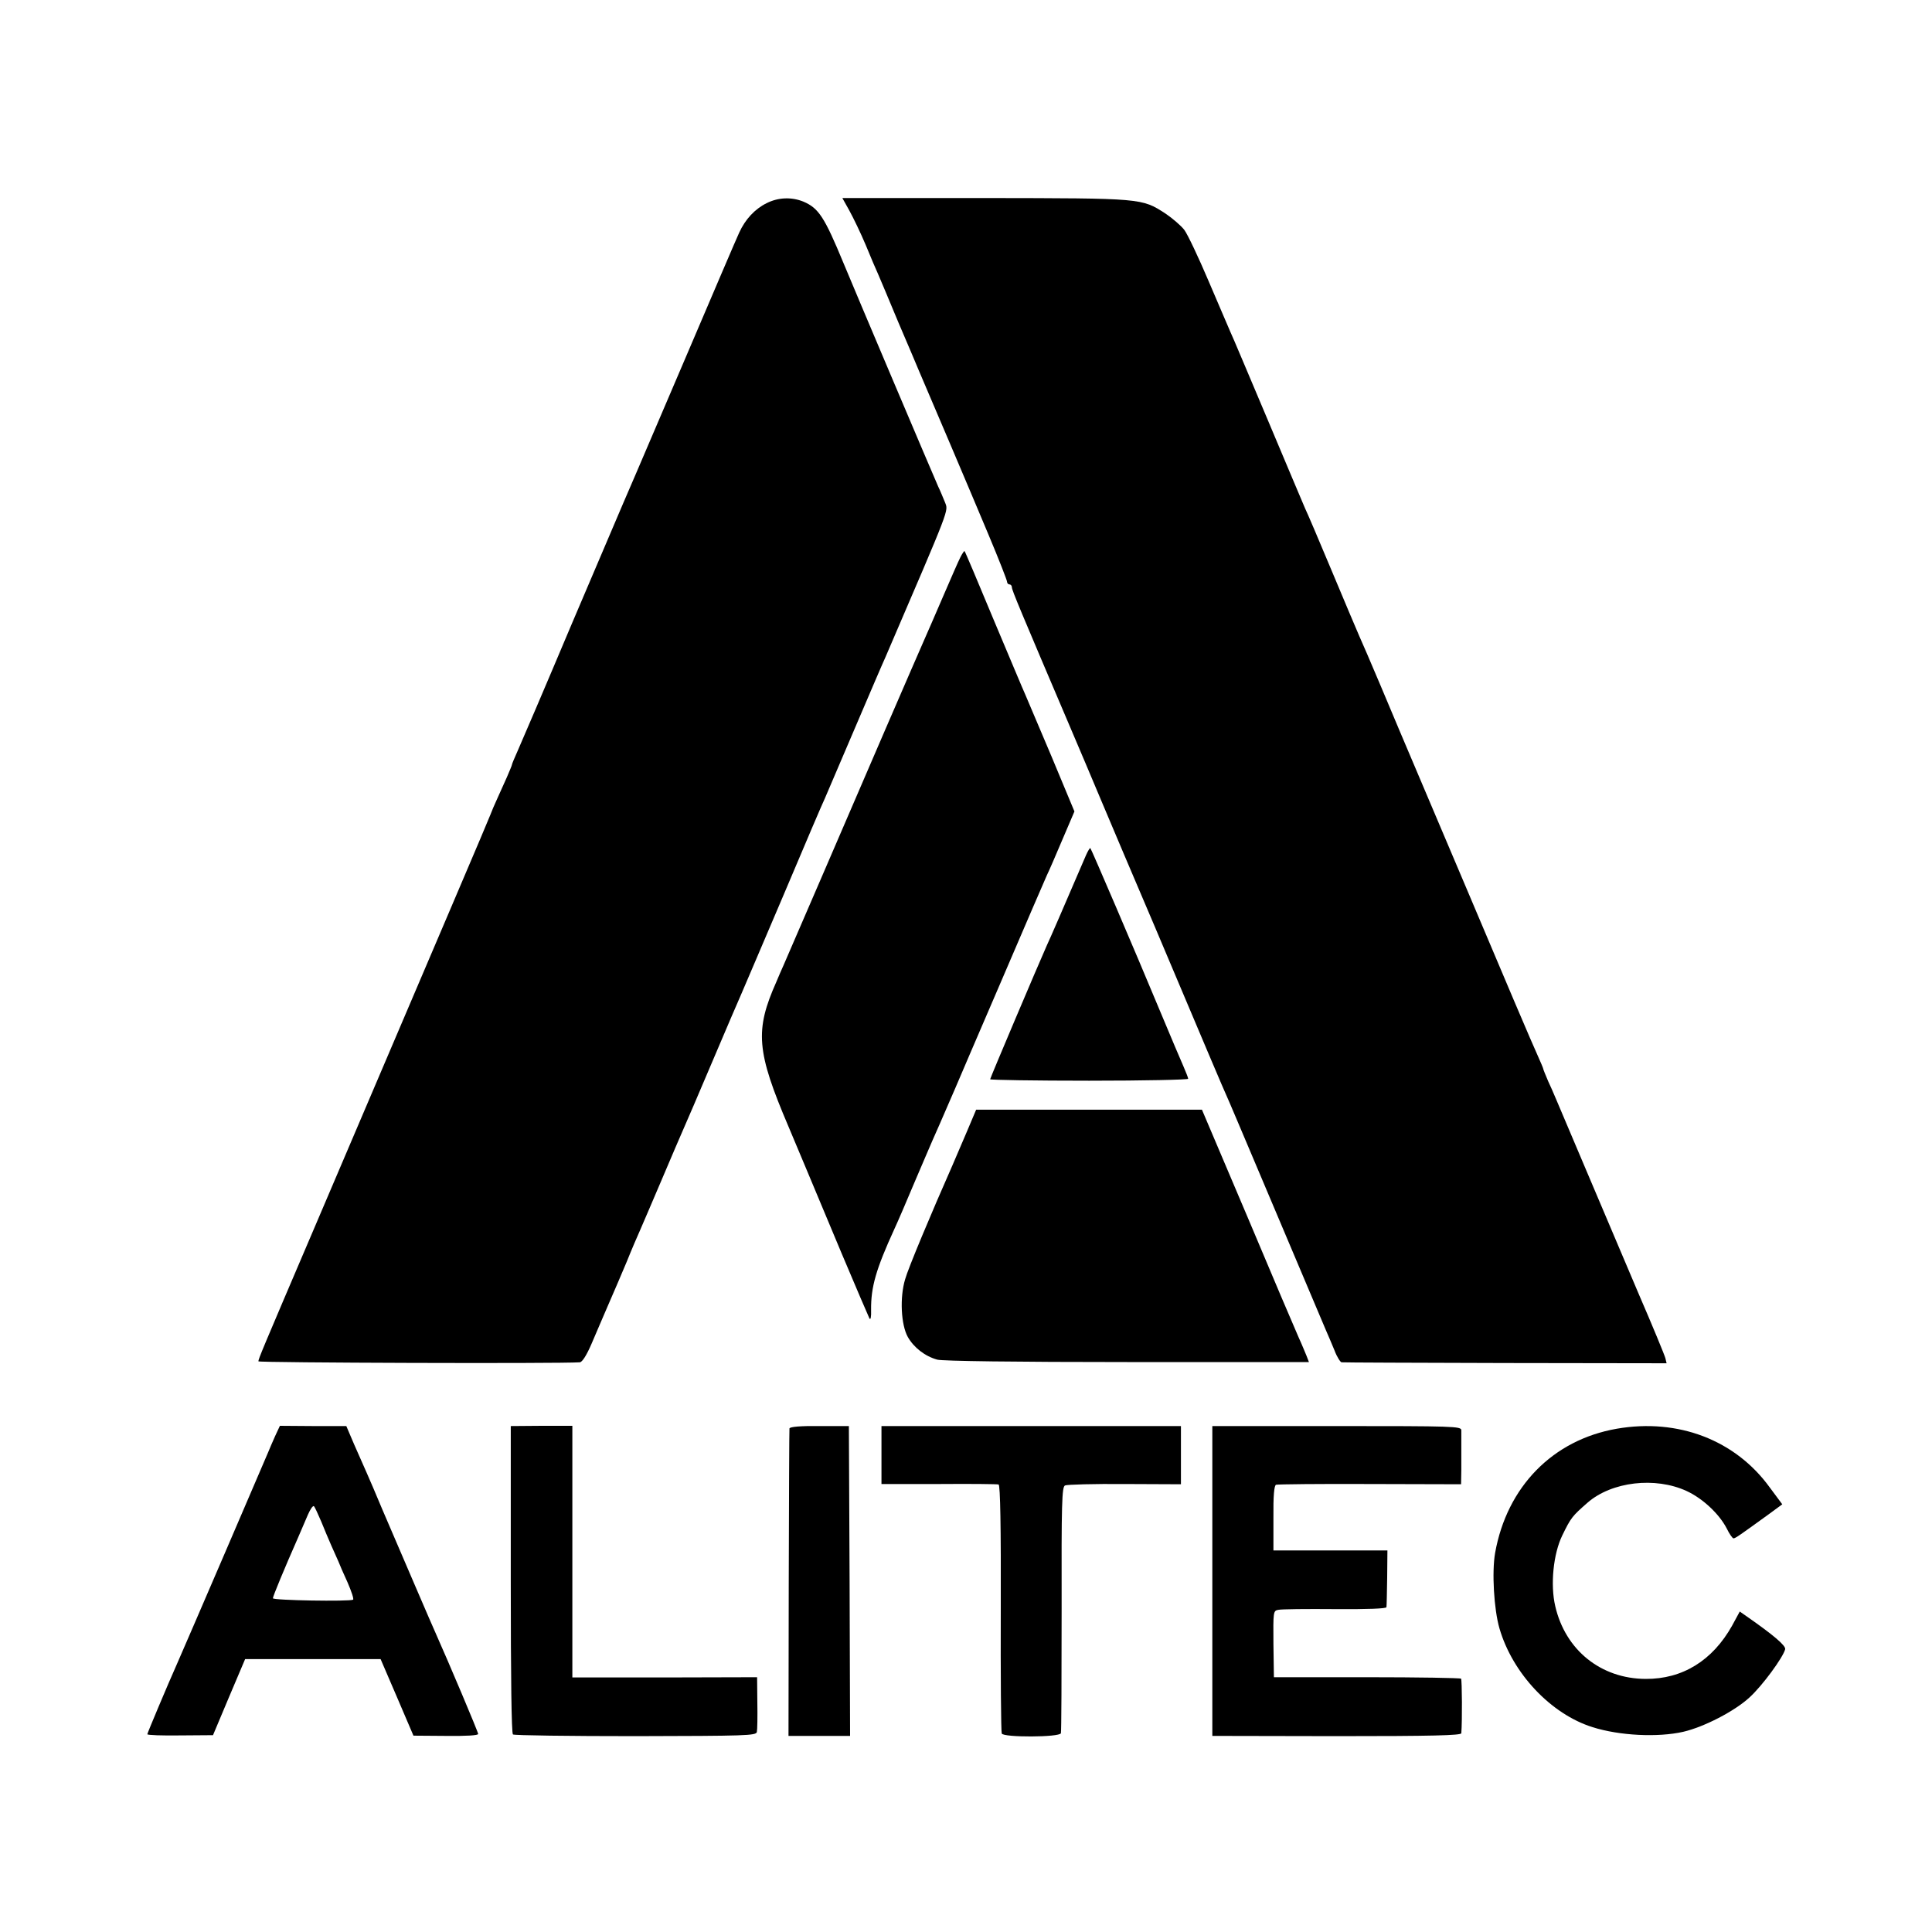
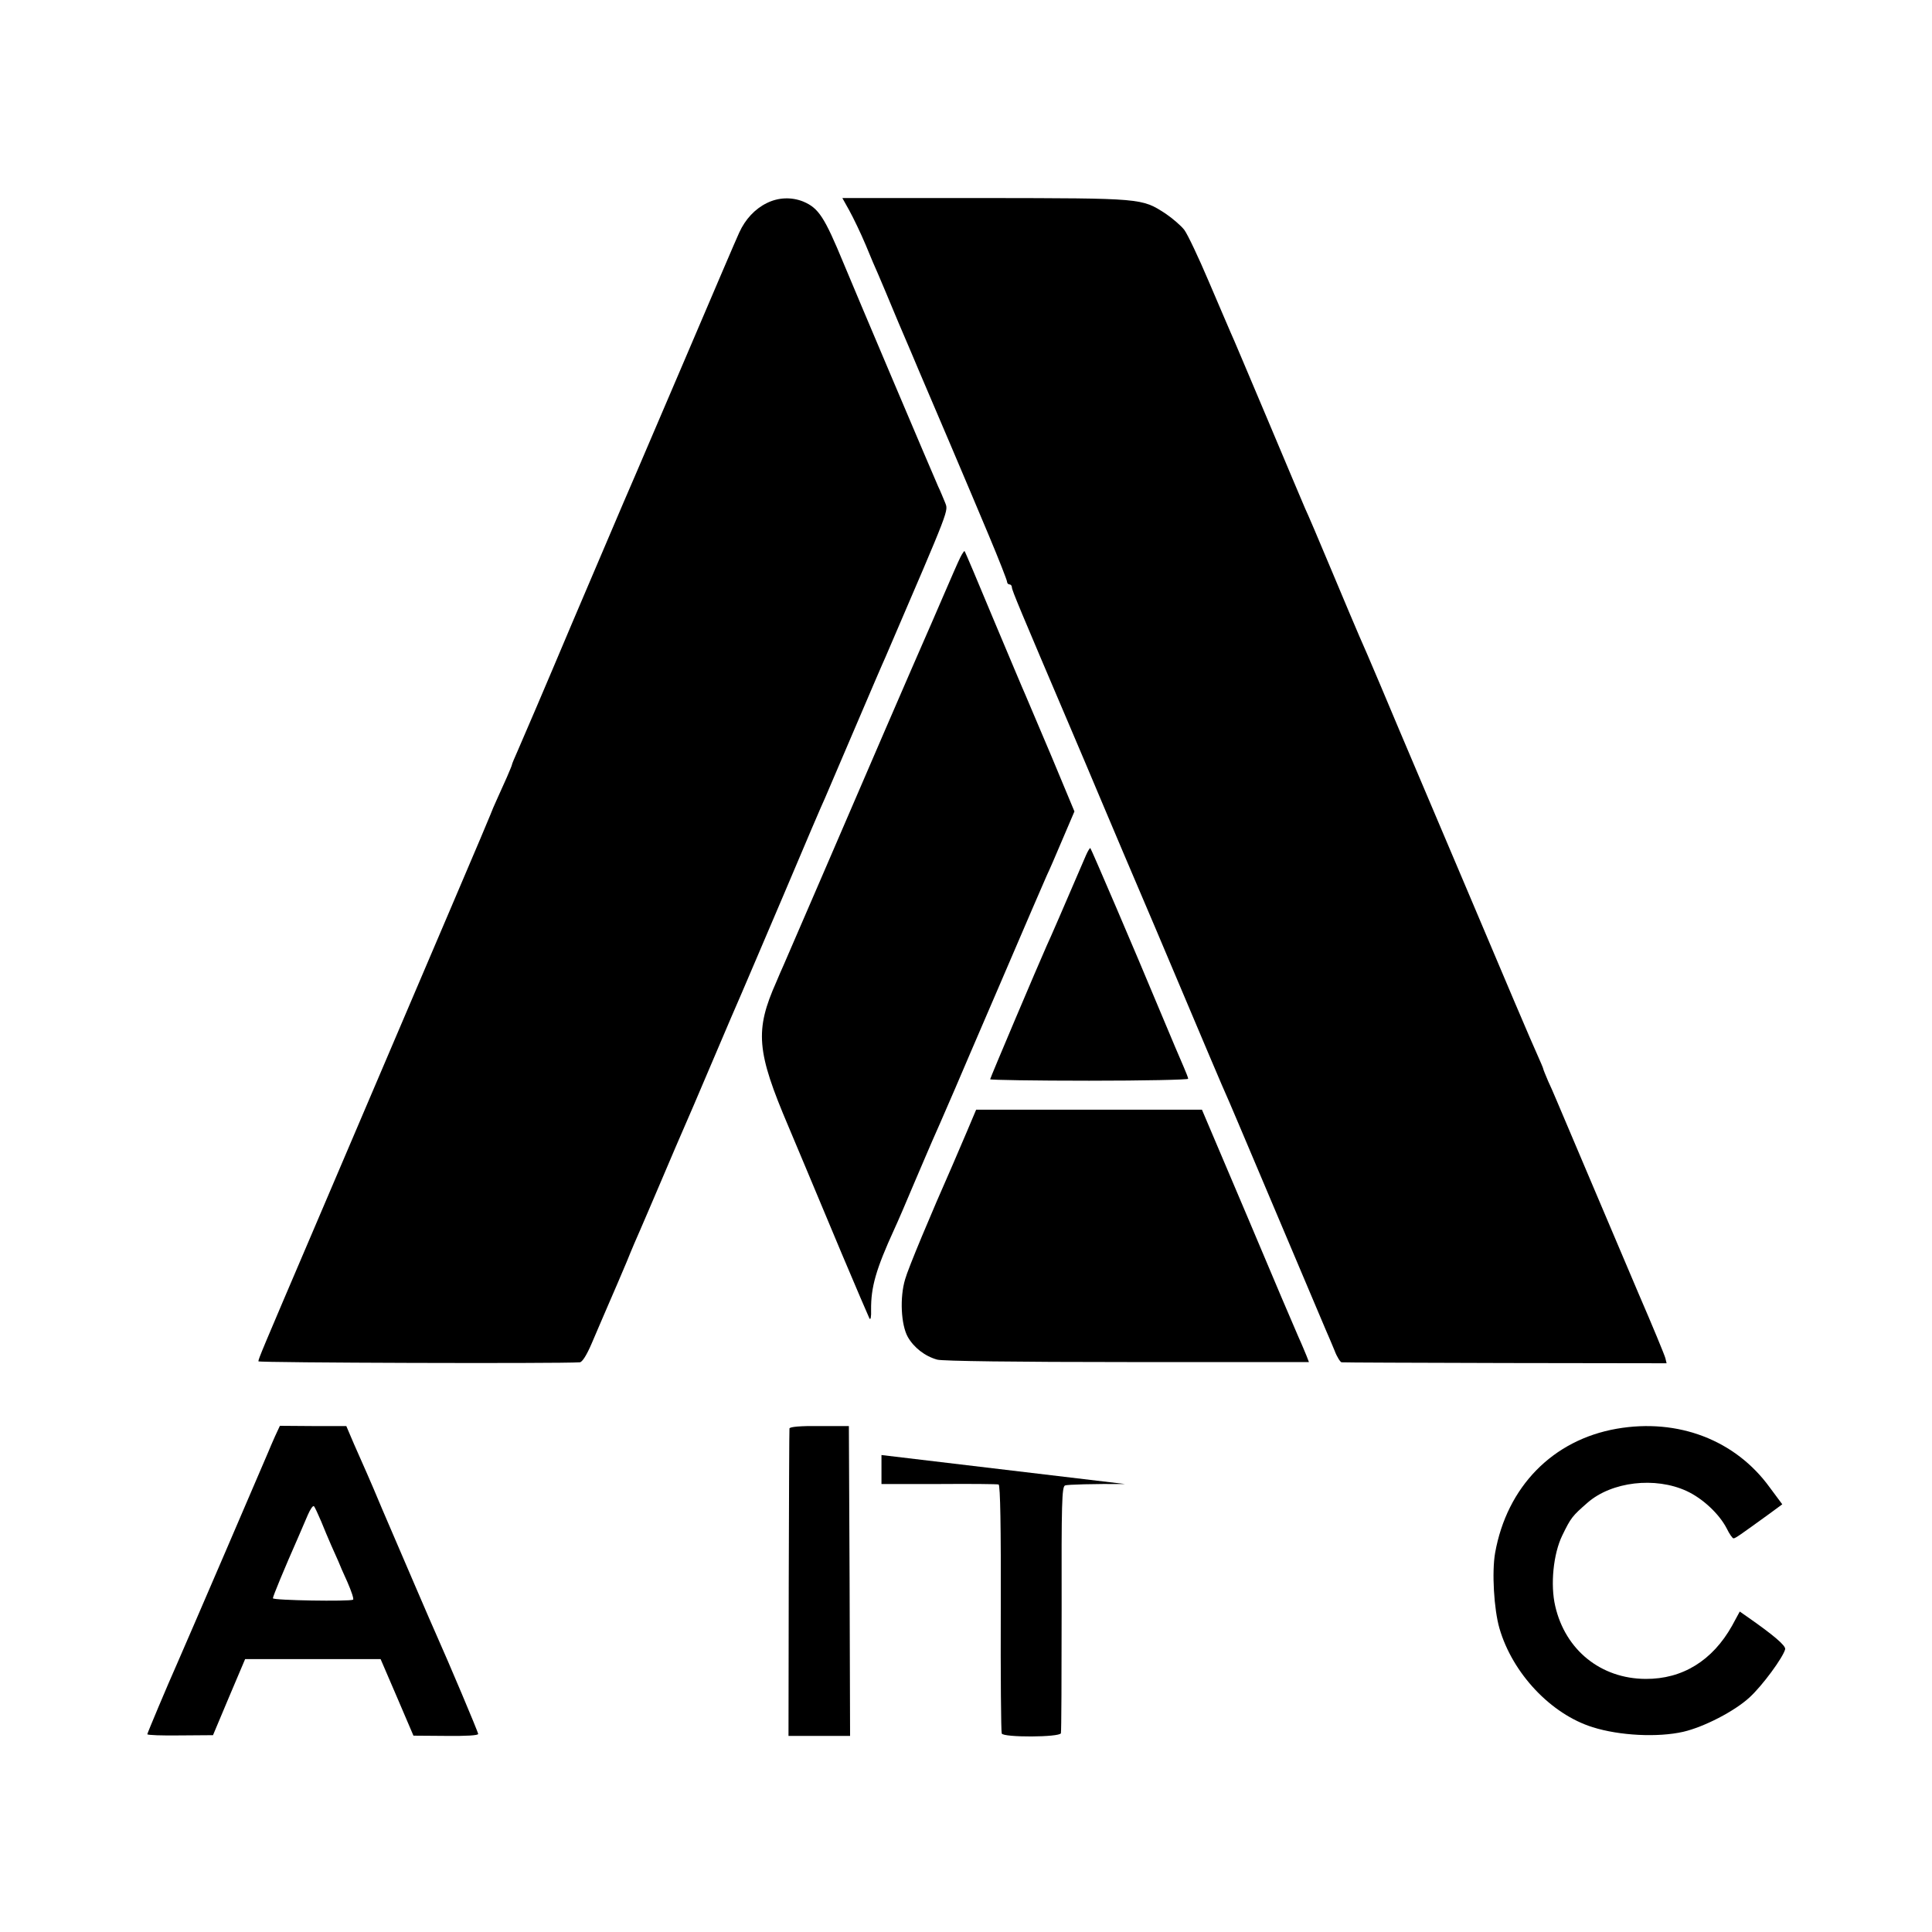
<svg xmlns="http://www.w3.org/2000/svg" version="1.0" width="800pt" height="800pt" viewBox="0 0 800 800" preserveAspectRatio="xMidYMid meet">
  <g transform="translate(0,800) scale(0.1,-0.1)" fill="#000000" stroke="none">
    <path d="M3175 7159 c-49 -24 -89 -67 -114 -122 -11 -23 -112 -260 -226 -527 -211 -493 -239 -559 -255 -595 -5 -11 -100 -234 -211 -495 -110 -261 -212 -499 -225 -528 -13 -29 -24 -55 -24 -58 0 -3 -10 -26 -21 -52 -12 -26 -30 -66 -40 -89 -11 -24 -24 -54 -29 -68 -8 -22 -185 -436 -735 -1725 -212 -496 -225 -527 -225 -537 0 -6 1244 -10 1331 -4 10 1 28 29 49 78 18 43 50 116 70 163 21 47 54 126 75 175 20 50 45 108 55 130 10 22 50 117 90 210 40 94 80 188 90 210 10 22 64 148 120 280 56 132 110 258 120 280 10 22 88 207 175 410 86 204 163 384 171 400 7 17 63 147 124 290 61 143 118 276 127 295 272 633 260 602 246 640 -8 19 -20 49 -28 65 -21 47 -353 830 -392 925 -79 191 -103 228 -166 255 -49 20 -104 18 -152 -6z" />
    <path d="M3517 7128 c16 -29 47 -93 68 -143 20 -49 43 -103 51 -120 7 -16 45 -106 84 -200 40 -93 78 -183 85 -200 29 -67 218 -511 289 -681 42 -100 76 -187 76 -193 0 -6 5 -11 10 -11 6 0 10 -6 10 -12 0 -12 36 -97 243 -583 33 -77 90 -212 127 -300 37 -88 137 -324 223 -525 85 -201 185 -437 222 -525 37 -88 76 -178 86 -200 9 -22 49 -114 87 -205 226 -534 296 -699 311 -735 10 -22 26 -61 37 -87 10 -27 24 -48 29 -49 6 -1 311 -2 678 -3 l668 -1 -5 21 c-3 12 -52 131 -110 265 -57 134 -154 363 -216 509 -145 341 -134 318 -159 372 -11 26 -21 50 -21 53 0 2 -11 28 -24 57 -14 29 -145 337 -291 683 -147 347 -273 644 -280 660 -7 17 -43 102 -80 190 -37 88 -76 178 -86 200 -10 22 -61 144 -114 270 -53 127 -103 244 -111 260 -7 17 -77 181 -154 365 -78 184 -147 349 -155 365 -7 17 -48 111 -90 210 -42 99 -87 194 -101 213 -14 18 -49 48 -77 67 -100 65 -95 64 -749 65 l-590 0 29 -52z" />
    <path d="M3977 5693 c-8 -15 -40 -89 -72 -163 -32 -74 -66 -153 -76 -175 -10 -22 -84 -193 -165 -380 -155 -360 -396 -918 -420 -973 -8 -17 -21 -48 -29 -67 -90 -202 -83 -288 50 -600 52 -124 70 -166 220 -525 59 -140 111 -261 115 -269 5 -9 8 6 7 35 -1 94 20 168 96 334 14 30 51 116 82 190 32 74 65 153 75 175 16 35 36 82 96 220 7 17 92 215 189 440 97 226 182 424 190 441 8 16 37 83 64 147 l50 117 -95 228 c-53 125 -102 241 -109 257 -8 17 -66 156 -131 310 -64 154 -118 282 -120 283 -1 2 -9 -9 -17 -25z" />
    <path d="M4497 4459 c-95 -221 -150 -348 -162 -373 -37 -83 -235 -550 -235 -555 0 -3 185 -6 410 -6 226 0 410 4 410 8 0 4 -9 27 -19 50 -10 23 -53 123 -94 222 -109 262 -288 679 -292 683 -2 2 -10 -11 -18 -29z" />
    <path d="M4004 3315 c-21 -49 -48 -112 -60 -140 -88 -199 -184 -428 -196 -472 -23 -76 -17 -189 11 -239 25 -44 71 -80 122 -94 21 -6 329 -10 786 -10 l753 0 -10 26 c-6 14 -20 49 -33 77 -13 29 -108 252 -211 497 l-189 445 -467 0 -468 0 -38 -90z" />
    <path d="M1139 2053 c-11 -24 -23 -53 -28 -65 -8 -20 -342 -796 -376 -873 -42 -94 -125 -292 -125 -296 0 -4 61 -6 136 -5 l136 1 66 157 67 158 280 0 281 0 68 -158 68 -159 134 -1 c85 -1 134 2 134 8 0 8 -124 301 -175 415 -14 30 -139 322 -222 515 -24 58 -53 125 -64 150 -11 25 -35 79 -53 120 l-32 75 -138 0 -137 1 -20 -43z m191 -353 c12 -30 31 -75 42 -100 11 -25 24 -54 29 -65 4 -11 21 -50 38 -87 16 -37 27 -69 23 -72 -15 -8 -332 -3 -332 6 0 8 48 124 105 253 12 28 30 69 40 93 10 23 21 39 25 35 4 -4 17 -33 30 -63z" />
-     <path d="M2115 1460 c0 -412 3 -637 9 -642 6 -4 234 -7 508 -7 456 1 498 2 502 17 2 9 3 64 2 122 l-1 105 -382 -1 -383 0 0 521 0 521 -127 0 -128 -1 0 -635z" />
    <path d="M3269 2085 c-1 -5 -2 -294 -3 -642 l-1 -631 128 0 127 0 -2 641 -3 642 -122 0 c-78 1 -123 -3 -124 -10z" />
-     <path d="M3650 1975 l0 -120 238 0 c130 1 242 0 247 -2 7 -2 10 -180 9 -511 -1 -279 1 -513 4 -520 6 -17 239 -16 245 1 2 7 3 239 3 515 -1 439 1 505 14 511 8 4 120 7 248 6 l232 -1 0 121 0 120 -620 0 -620 0 0 -120z" />
-     <path d="M5020 1454 l0 -642 515 -1 c395 0 515 3 516 12 4 50 3 220 -1 226 -3 3 -178 6 -390 6 l-385 0 -2 138 c-1 133 -1 137 20 141 12 3 118 4 235 3 135 -1 212 2 213 8 1 6 2 61 3 123 l1 112 -236 0 -236 0 0 134 c-1 92 3 136 11 138 6 2 181 4 389 3 l377 -1 1 58 c0 32 0 78 0 103 0 25 0 53 0 63 -1 16 -30 17 -516 17 l-515 0 0 -641z" />
+     <path d="M3650 1975 l0 -120 238 0 c130 1 242 0 247 -2 7 -2 10 -180 9 -511 -1 -279 1 -513 4 -520 6 -17 239 -16 245 1 2 7 3 239 3 515 -1 439 1 505 14 511 8 4 120 7 248 6 z" />
    <path d="M6695 2084 c-265 -46 -455 -240 -504 -514 -14 -79 -5 -234 18 -313 54 -186 213 -355 386 -409 111 -35 269 -43 375 -19 86 20 212 85 274 142 54 49 140 167 148 200 3 15 -49 59 -158 135 l-30 21 -32 -59 c-81 -144 -205 -221 -358 -220 -185 1 -332 119 -374 301 -21 89 -8 217 29 293 36 74 41 80 105 136 100 87 280 108 410 48 67 -31 135 -95 166 -155 11 -23 24 -41 28 -41 8 0 26 13 149 102 l53 39 -52 70 c-142 196 -379 287 -633 243z" />
  </g>
</svg>